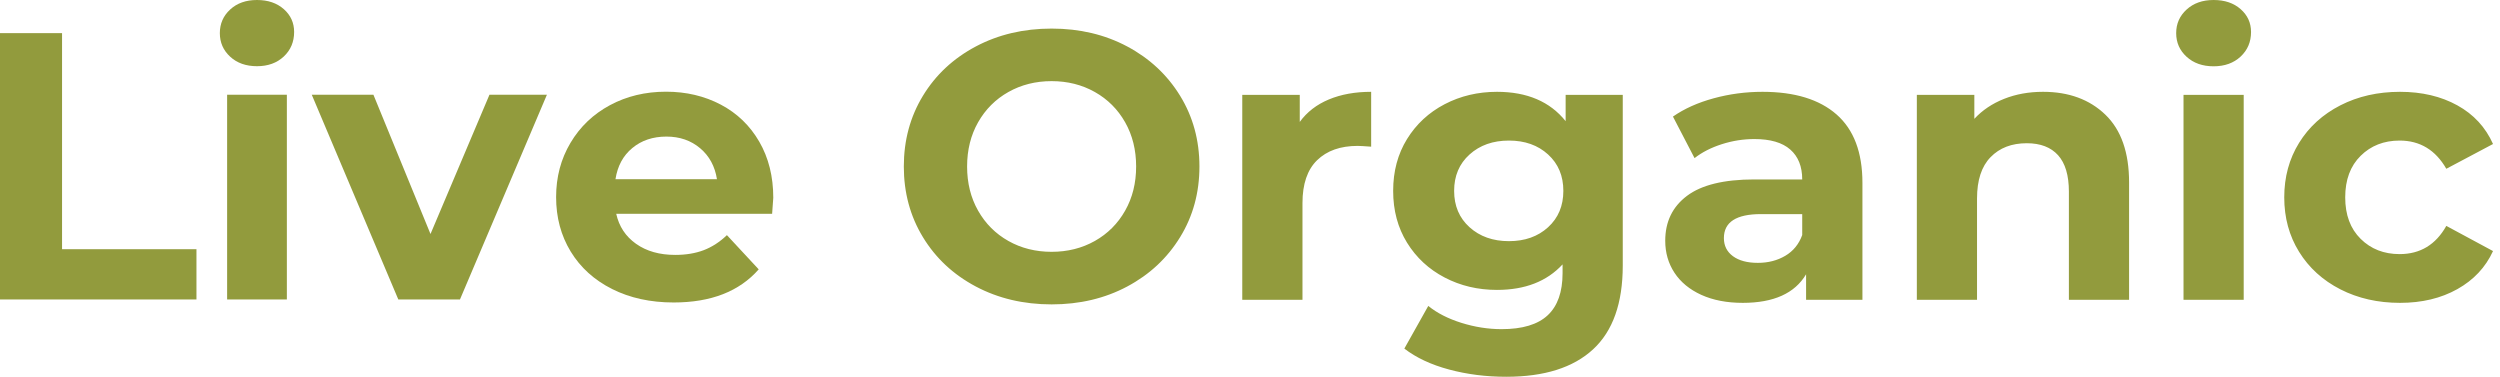
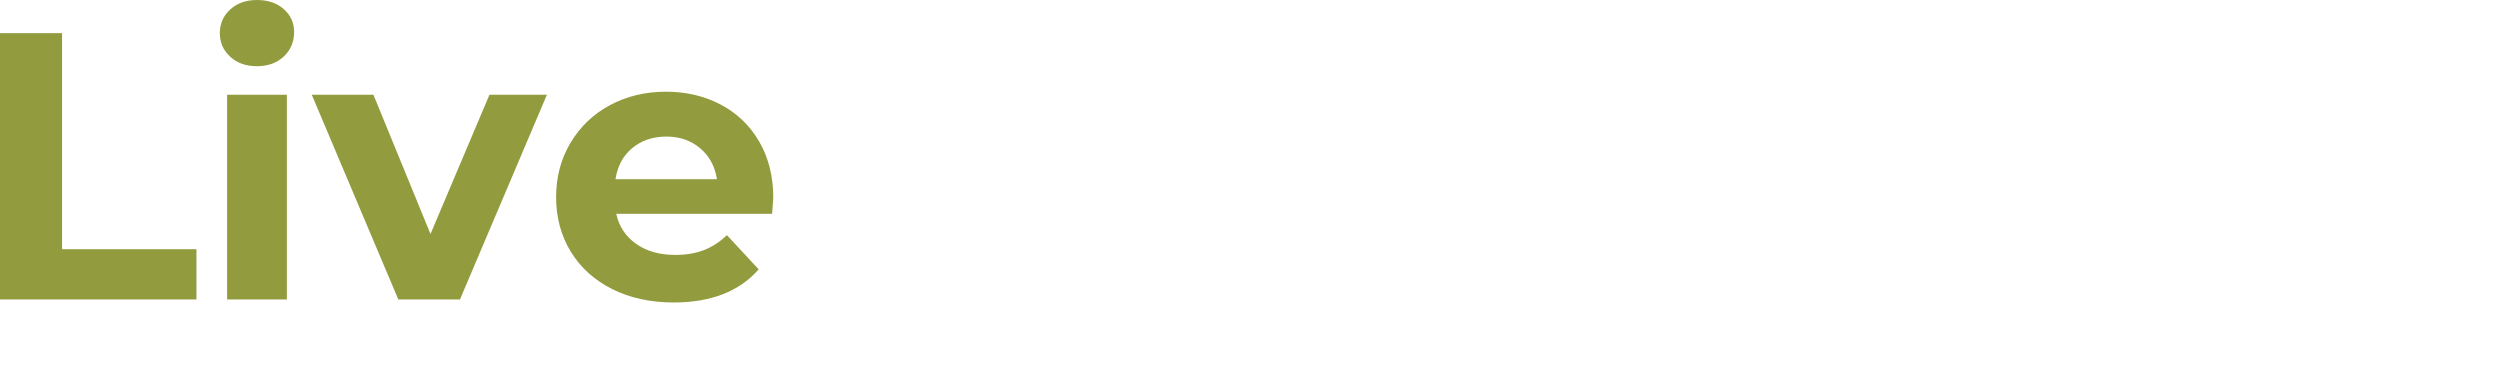
<svg xmlns="http://www.w3.org/2000/svg" width="106" height="16" viewBox="0 0 106 16" fill="none">
  <path fill-rule="evenodd" clip-rule="evenodd" d="M28.256 5.791C27.682 5.791 27.2 5.953 26.811 6.276C26.42 6.598 26.183 7.038 26.096 7.598H30.399C30.313 7.05 30.074 6.611 29.685 6.284C29.295 5.955 28.819 5.791 28.256 5.791ZM32.787 8.388C32.787 8.421 32.77 8.647 32.738 9.066H26.128C26.248 9.604 26.529 10.029 26.973 10.341C27.416 10.653 27.969 10.808 28.63 10.808C29.084 10.808 29.487 10.741 29.839 10.607C30.191 10.472 30.519 10.26 30.821 9.97L32.169 11.421C31.347 12.357 30.145 12.825 28.564 12.825C27.579 12.825 26.708 12.634 25.95 12.253C25.192 11.87 24.608 11.341 24.196 10.663C23.784 9.986 23.579 9.217 23.579 8.356C23.579 7.506 23.782 6.741 24.188 6.058C24.594 5.374 25.151 4.842 25.861 4.46C26.57 4.079 27.362 3.888 28.24 3.888C29.095 3.888 29.869 4.071 30.562 4.436C31.255 4.802 31.799 5.326 32.194 6.009C32.589 6.692 32.787 7.485 32.787 8.388ZM23.189 4.017L19.503 12.696H16.888L13.219 4.017H15.833L18.253 9.922L20.753 4.017H23.189ZM10.896 2.807C10.431 2.807 10.051 2.673 9.759 2.404C9.467 2.135 9.321 1.802 9.321 1.404C9.321 1.006 9.467 0.672 9.759 0.403C10.051 0.134 10.431 0 10.896 0C11.362 0 11.74 0.129 12.033 0.387C12.325 0.645 12.471 0.968 12.471 1.355C12.471 1.774 12.325 2.121 12.033 2.396C11.74 2.67 11.362 2.807 10.896 2.807ZM9.63 12.696H12.163V4.017H9.63V12.696ZM0 1.404H2.631V10.566H8.33V12.696H0V1.404Z" fill="#929B3D" />
-   <path fill-rule="evenodd" clip-rule="evenodd" d="M101.76 12.841C100.822 12.841 99.979 12.65 99.232 12.268C98.485 11.886 97.901 11.355 97.481 10.677C97.061 9.999 96.852 9.229 96.852 8.367C96.852 7.506 97.061 6.736 97.481 6.057C97.901 5.379 98.485 4.849 99.232 4.466C99.979 4.084 100.822 3.893 101.76 3.893C102.687 3.893 103.497 4.084 104.19 4.466C104.883 4.849 105.388 5.395 105.704 6.106L103.724 7.156C103.266 6.359 102.606 5.96 101.744 5.96C101.078 5.96 100.528 6.176 100.092 6.606C99.655 7.037 99.437 7.624 99.437 8.367C99.437 9.11 99.655 9.697 100.092 10.128C100.528 10.559 101.078 10.774 101.744 10.774C102.617 10.774 103.277 10.375 103.724 9.578L105.704 10.645C105.388 11.335 104.883 11.872 104.19 12.26C103.497 12.648 102.687 12.841 101.76 12.841ZM93.857 2.811C93.388 2.811 93.006 2.676 92.712 2.407C92.417 2.138 92.27 1.803 92.27 1.405C92.27 1.007 92.417 0.673 92.712 0.404C93.006 0.135 93.388 0 93.857 0C94.327 0 94.708 0.129 95.002 0.387C95.297 0.646 95.444 0.969 95.444 1.357C95.444 1.777 95.297 2.124 95.002 2.399C94.708 2.673 94.327 2.811 93.857 2.811ZM92.581 12.712H95.133V4.022H92.581V12.712ZM86.625 3.893C87.715 3.893 88.597 4.216 89.267 4.862C89.938 5.508 90.273 6.467 90.273 7.737V12.712H87.721V8.125C87.721 7.436 87.568 6.921 87.263 6.582C86.957 6.243 86.515 6.073 85.937 6.073C85.293 6.073 84.781 6.27 84.4 6.664C84.017 7.056 83.826 7.641 83.826 8.416V12.712H81.274V4.022H83.712V5.039C84.05 4.673 84.471 4.391 84.972 4.192C85.474 3.992 86.024 3.893 86.625 3.893ZM74.533 11.145C74.969 11.145 75.356 11.046 75.694 10.847C76.033 10.648 76.273 10.354 76.414 9.966V9.078H74.664C73.617 9.078 73.093 9.417 73.093 10.095C73.093 10.419 73.221 10.674 73.477 10.863C73.734 11.051 74.085 11.145 74.533 11.145ZM74.729 3.893C76.093 3.893 77.139 4.213 77.871 4.854C78.601 5.495 78.967 6.461 78.967 7.753V12.712H76.578V11.63C76.098 12.438 75.203 12.841 73.895 12.841C73.219 12.841 72.632 12.728 72.135 12.502C71.639 12.276 71.26 11.964 70.998 11.566C70.736 11.167 70.606 10.715 70.606 10.209C70.606 9.4 70.913 8.766 71.53 8.303C72.146 7.84 73.098 7.608 74.385 7.608H76.414C76.414 7.059 76.245 6.636 75.907 6.34C75.569 6.043 75.062 5.896 74.385 5.896C73.916 5.896 73.455 5.969 73.003 6.114C72.55 6.259 72.166 6.456 71.849 6.704L70.933 4.943C71.413 4.609 71.988 4.351 72.659 4.168C73.33 3.985 74.02 3.893 74.729 3.893ZM63.979 10.225C64.655 10.225 65.208 10.028 65.639 9.635C66.07 9.242 66.286 8.728 66.286 8.093C66.286 7.457 66.07 6.943 65.639 6.55C65.208 6.157 64.655 5.96 63.979 5.96C63.302 5.96 62.746 6.157 62.309 6.55C61.873 6.943 61.655 7.457 61.655 8.093C61.655 8.728 61.873 9.242 62.309 9.635C62.746 10.028 63.302 10.225 63.979 10.225ZM68.805 4.022V11.259C68.805 12.852 68.386 14.037 67.546 14.812C66.706 15.588 65.478 15.975 63.864 15.975C63.013 15.975 62.206 15.873 61.442 15.668C60.679 15.464 60.046 15.167 59.544 14.78L60.559 12.971C60.929 13.272 61.399 13.512 61.966 13.69C62.533 13.867 63.101 13.956 63.667 13.956C64.551 13.956 65.203 13.76 65.623 13.367C66.043 12.974 66.253 12.378 66.253 11.582V11.21C65.588 11.932 64.66 12.292 63.471 12.292C62.664 12.292 61.925 12.118 61.254 11.767C60.583 11.417 60.051 10.925 59.658 10.289C59.266 9.654 59.07 8.922 59.07 8.093C59.07 7.263 59.266 6.531 59.658 5.896C60.051 5.261 60.583 4.768 61.254 4.418C61.925 4.068 62.664 3.893 63.471 3.893C64.747 3.893 65.719 4.307 66.383 5.137V4.022H68.805ZM55.11 5.169C55.416 4.749 55.827 4.432 56.345 4.216C56.864 4 57.461 3.893 58.137 3.893V6.219C57.853 6.198 57.663 6.186 57.564 6.186C56.834 6.186 56.261 6.389 55.846 6.793C55.431 7.196 55.225 7.802 55.225 8.609V12.712H52.672V4.022H55.11V5.169ZM44.588 10.677C45.265 10.677 45.876 10.524 46.421 10.217C46.966 9.91 47.395 9.482 47.706 8.932C48.017 8.384 48.172 7.759 48.172 7.059C48.172 6.359 48.017 5.734 47.706 5.185C47.395 4.636 46.966 4.208 46.421 3.901C45.876 3.594 45.265 3.44 44.588 3.44C43.912 3.44 43.301 3.594 42.756 3.901C42.211 4.208 41.783 4.636 41.471 5.185C41.16 5.734 41.005 6.359 41.005 7.059C41.005 7.759 41.16 8.384 41.471 8.932C41.783 9.482 42.211 9.91 42.756 10.217C43.301 10.524 43.912 10.677 44.588 10.677ZM44.588 12.906C43.4 12.906 42.328 12.653 41.373 12.147C40.419 11.641 39.672 10.943 39.132 10.055C38.592 9.167 38.322 8.168 38.322 7.059C38.322 5.95 38.592 4.951 39.132 4.062C39.672 3.174 40.419 2.477 41.373 1.971C42.328 1.465 43.4 1.212 44.588 1.212C45.778 1.212 46.846 1.465 47.796 1.971C48.745 2.477 49.492 3.174 50.037 4.062C50.583 4.951 50.856 5.95 50.856 7.059C50.856 8.168 50.583 9.167 50.037 10.055C49.492 10.943 48.745 11.641 47.796 12.147C46.846 12.653 45.778 12.906 44.588 12.906Z" fill="#929B3D" />
</svg>